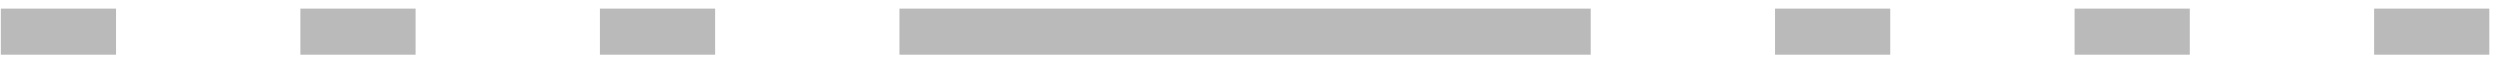
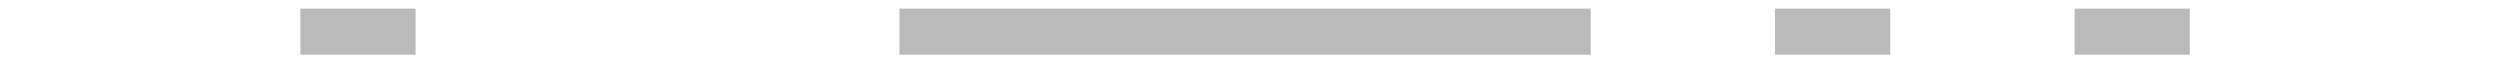
<svg xmlns="http://www.w3.org/2000/svg" width="217" height="5" viewBox="0 0 217 5" fill="none">
-   <rect x="0.073" y="0.747" width="10" height="4" fill="#BABABA" />
  <rect x="26.073" y="0.747" width="10" height="4" fill="#BABABA" />
-   <rect x="52.073" y="0.747" width="10" height="4" fill="#BABABA" />
  <rect x="78.073" y="0.747" width="60" height="4" fill="#BABABA" />
  <rect x="154.073" y="0.747" width="10" height="4" fill="#BABABA" />
  <rect x="180.073" y="0.747" width="10" height="4" fill="#BABABA" />
-   <rect x="206.073" y="0.747" width="10" height="4" fill="#BABABA" />
</svg>